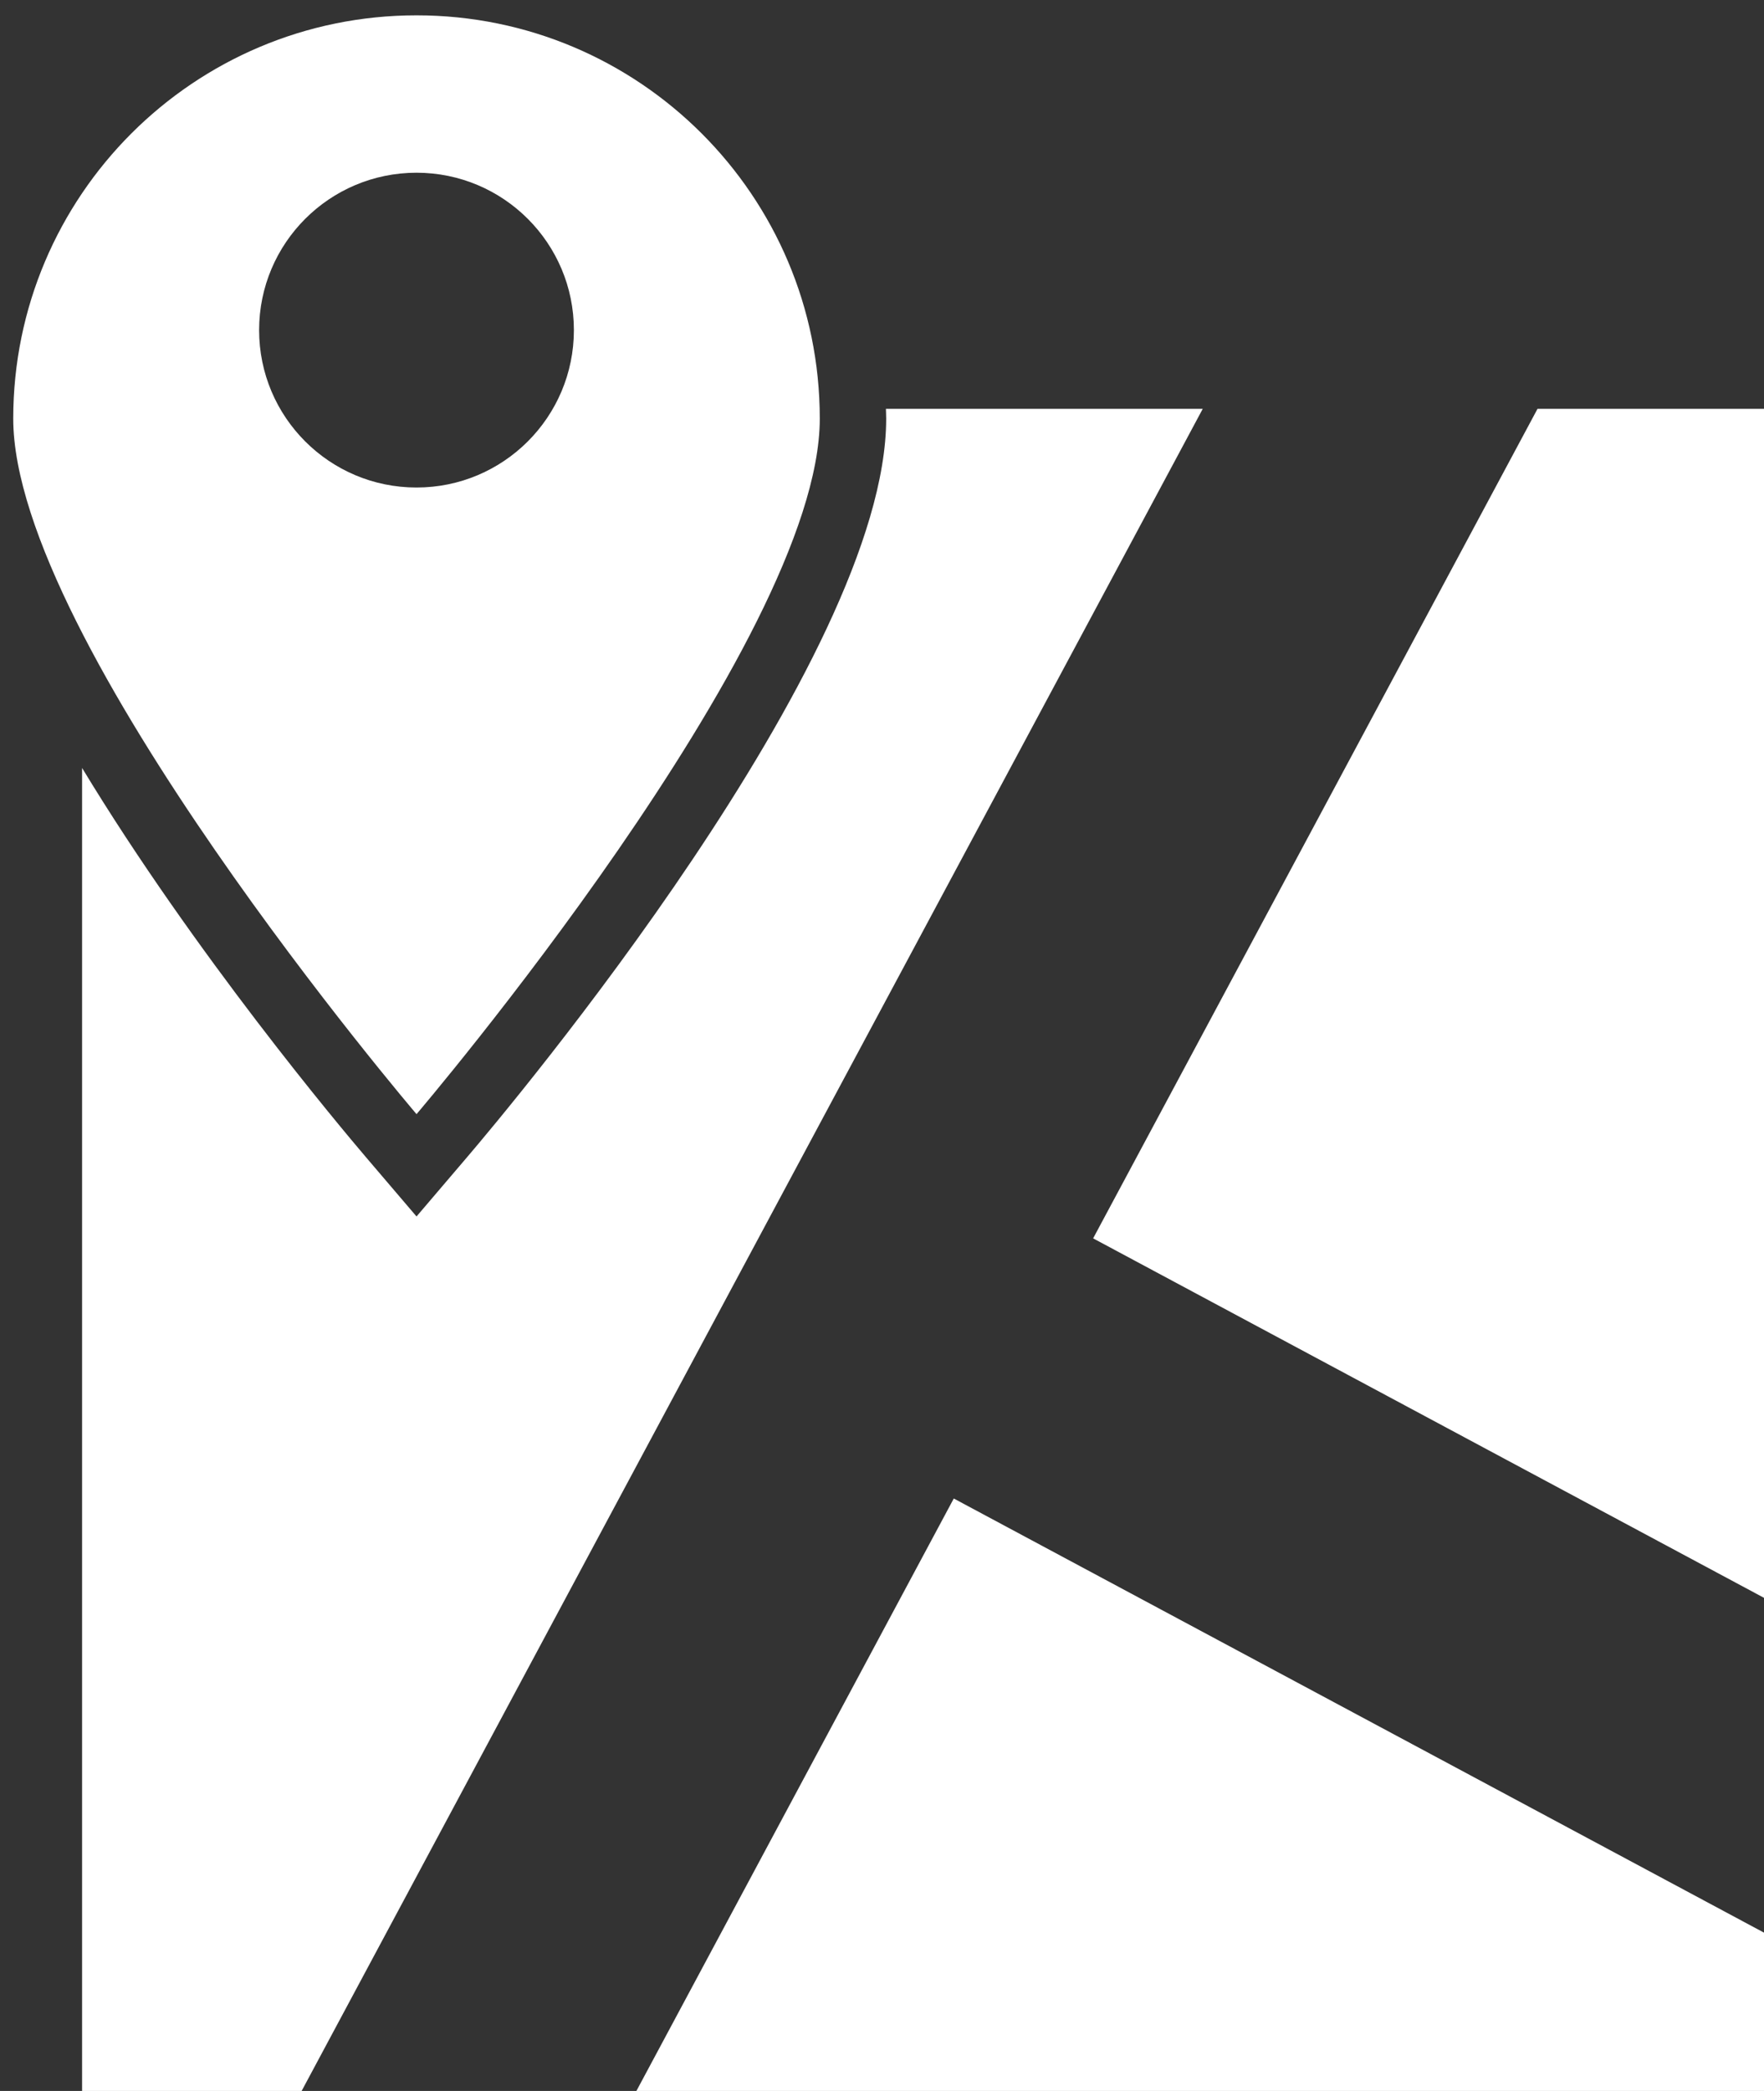
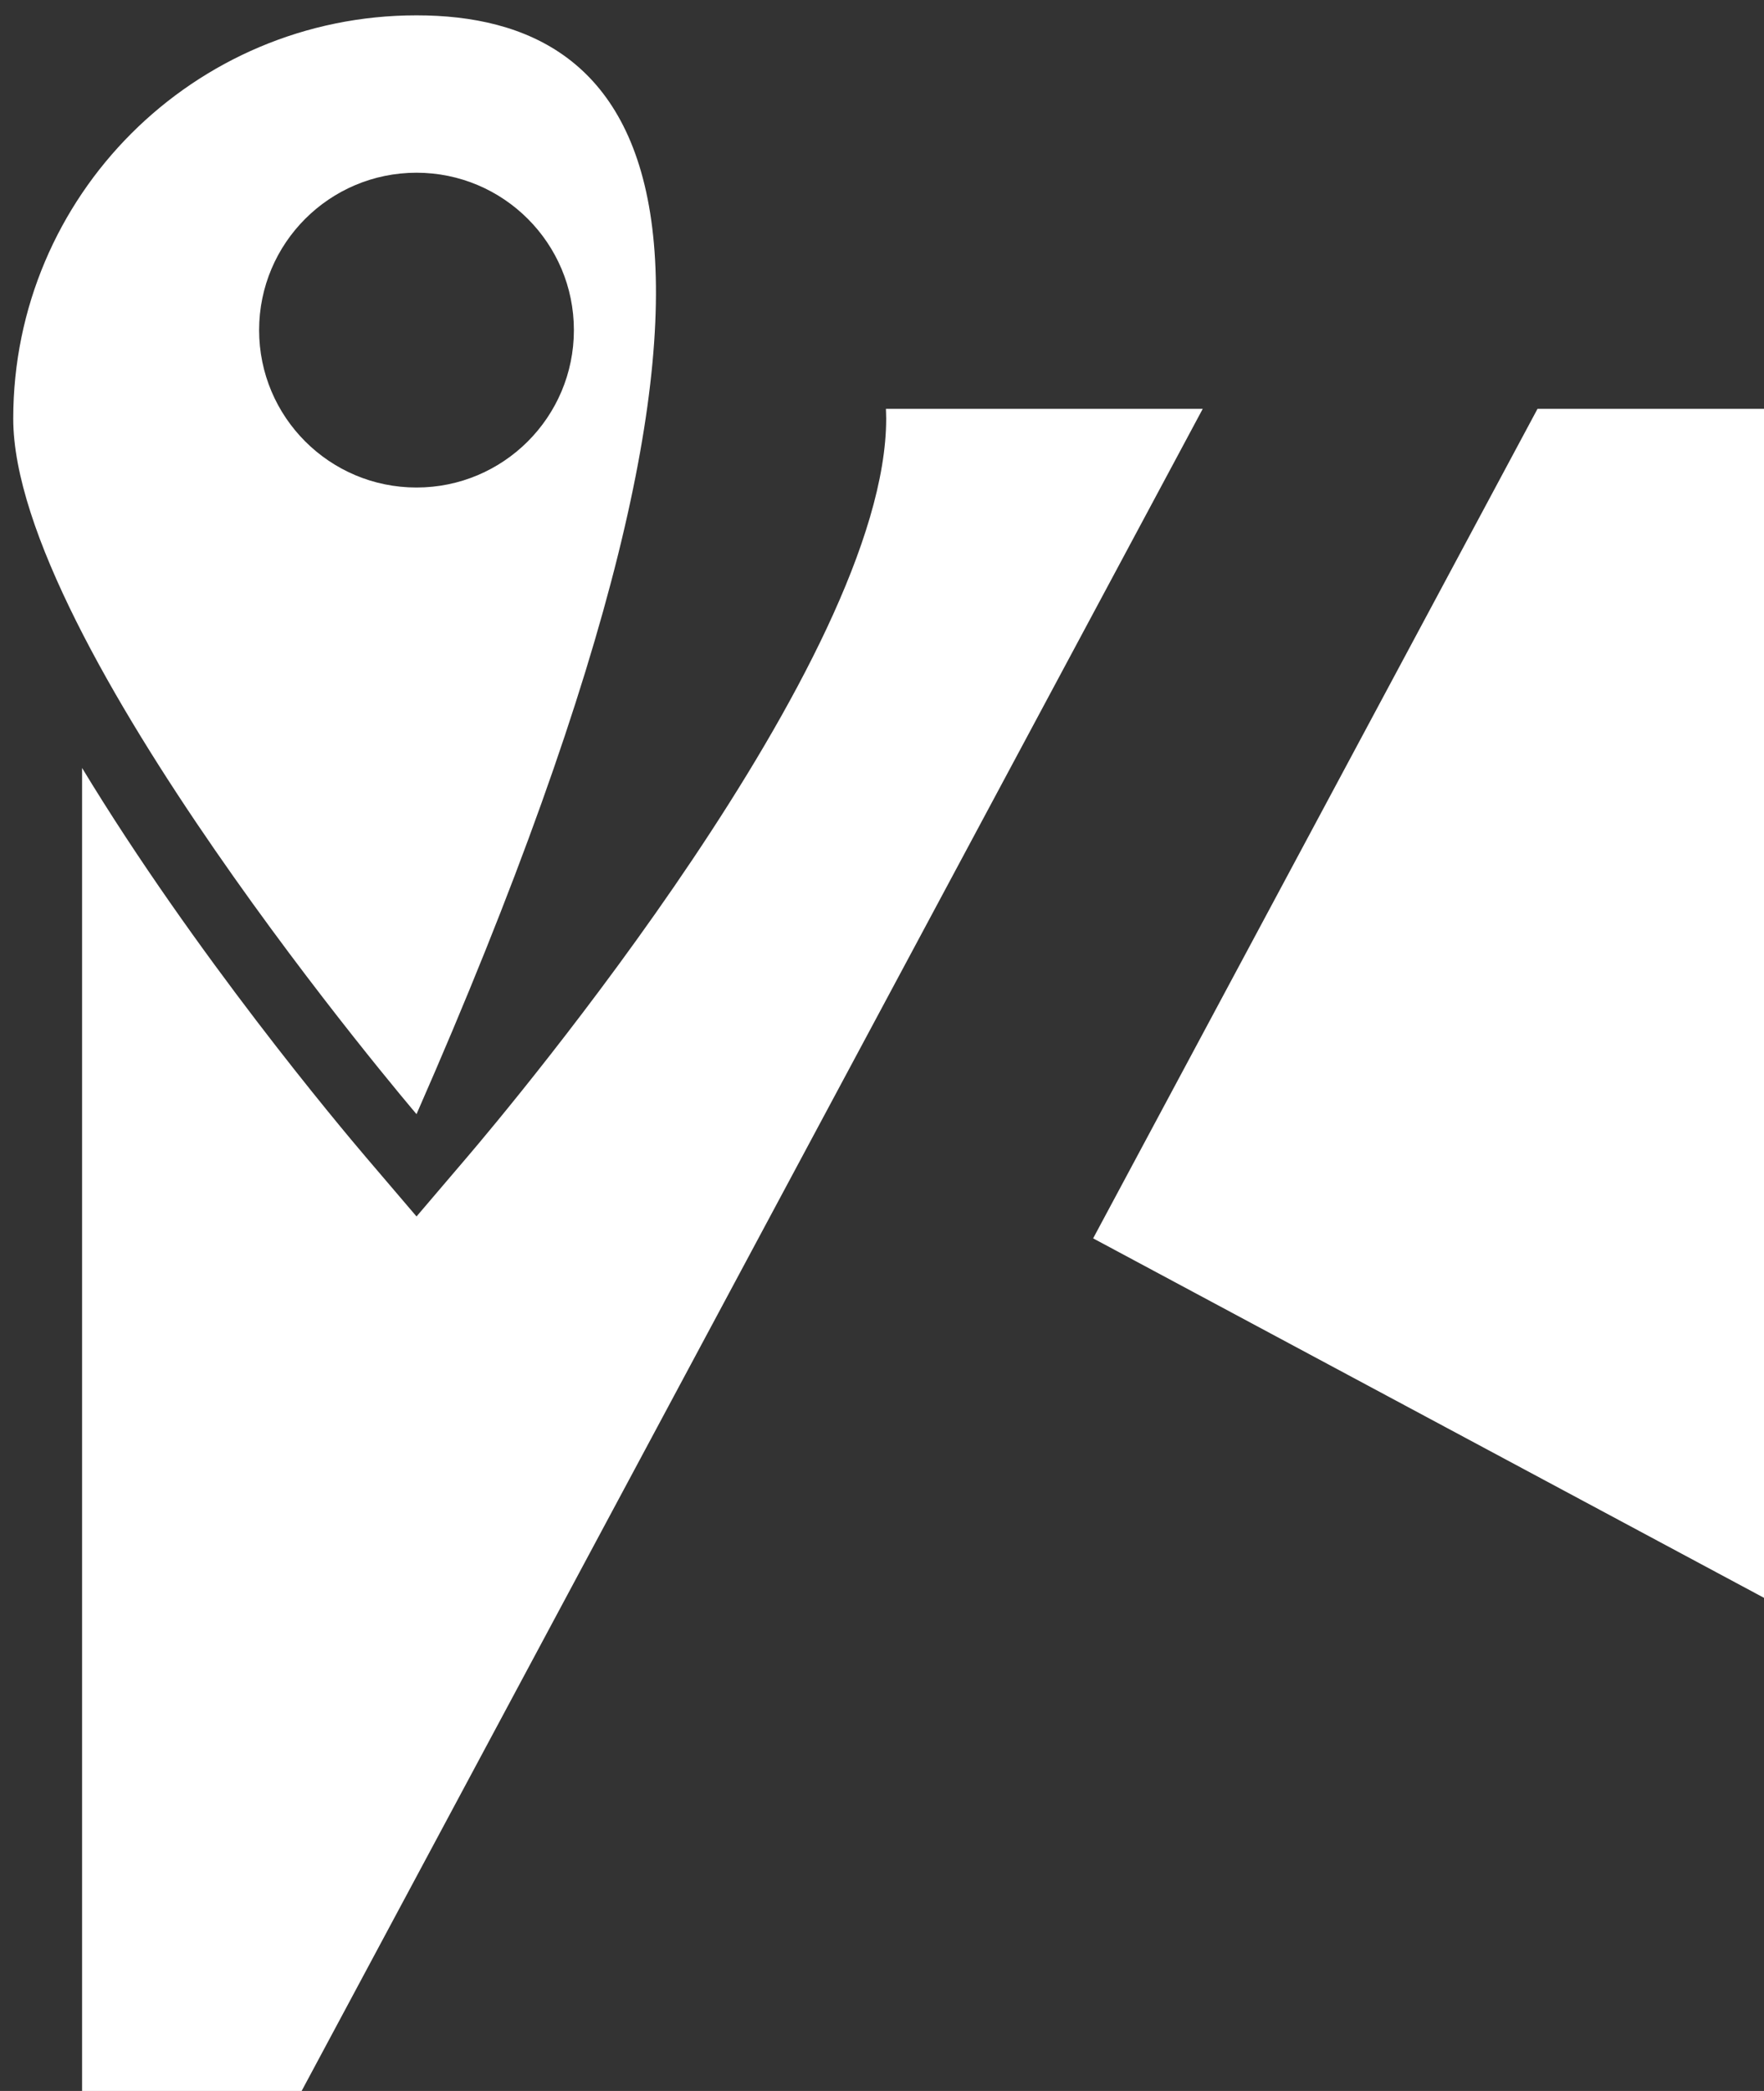
<svg xmlns="http://www.w3.org/2000/svg" width="81px" height="96px" viewBox="0 0 81 96" version="1.1">
  <rect x="0" y="0" width="81" height="96" fill="#333333" stroke="none" />
  <title>noun_Map_23116</title>
  <desc>Created with Sketch.</desc>
  <g id="Page-1" stroke="none" stroke-width="1" fill="none" fill-rule="evenodd">
    <g id="Desktop-HD" transform="translate(-70, -167)" fill="#FFFFFF" fill-rule="nonzero">
      <g id="noun_Map_23116" transform="translate(70, 167)">
        <path d="M40.68,18.77 C40.683,18.92 40.692,19.07 40.692,19.221 C40.692,30.254 23.416,50.822 21.445,53.131 L19.126,55.85 L16.806,53.131 C15.625,51.745 8.934,43.786 3.769,35.258 L3.769,96 L13.85,96 L55.228,18.77 L40.68,18.77 Z" id="Path" />
-         <polygon id="Path" points="29.222 96 81 96 81 88.731 43.796 68.799" />
        <polygon id="Path" points="70.6 18.77 50.195 56.855 81 73.359 81 18.77" />
-         <path d="M19.126,51.152 C19.126,51.152 37.643,29.448 37.643,19.221 C37.643,8.994 29.353,0.704 19.126,0.704 C8.899,0.704 0.608,8.995 0.608,19.221 C0.608,29.448 19.126,51.152 19.126,51.152 Z M19.125,7.93 C23.116,7.93 26.352,11.165 26.352,15.156 C26.352,19.148 23.117,22.383 19.125,22.383 C15.133,22.383 11.898,19.148 11.898,15.156 C11.899,11.166 15.134,7.93 19.125,7.93 Z" id="Shape" />
+         <path d="M19.126,51.152 C37.643,8.994 29.353,0.704 19.126,0.704 C8.899,0.704 0.608,8.995 0.608,19.221 C0.608,29.448 19.126,51.152 19.126,51.152 Z M19.125,7.93 C23.116,7.93 26.352,11.165 26.352,15.156 C26.352,19.148 23.117,22.383 19.125,22.383 C15.133,22.383 11.898,19.148 11.898,15.156 C11.899,11.166 15.134,7.93 19.125,7.93 Z" id="Shape" />
      </g>
    </g>
  </g>
</svg>